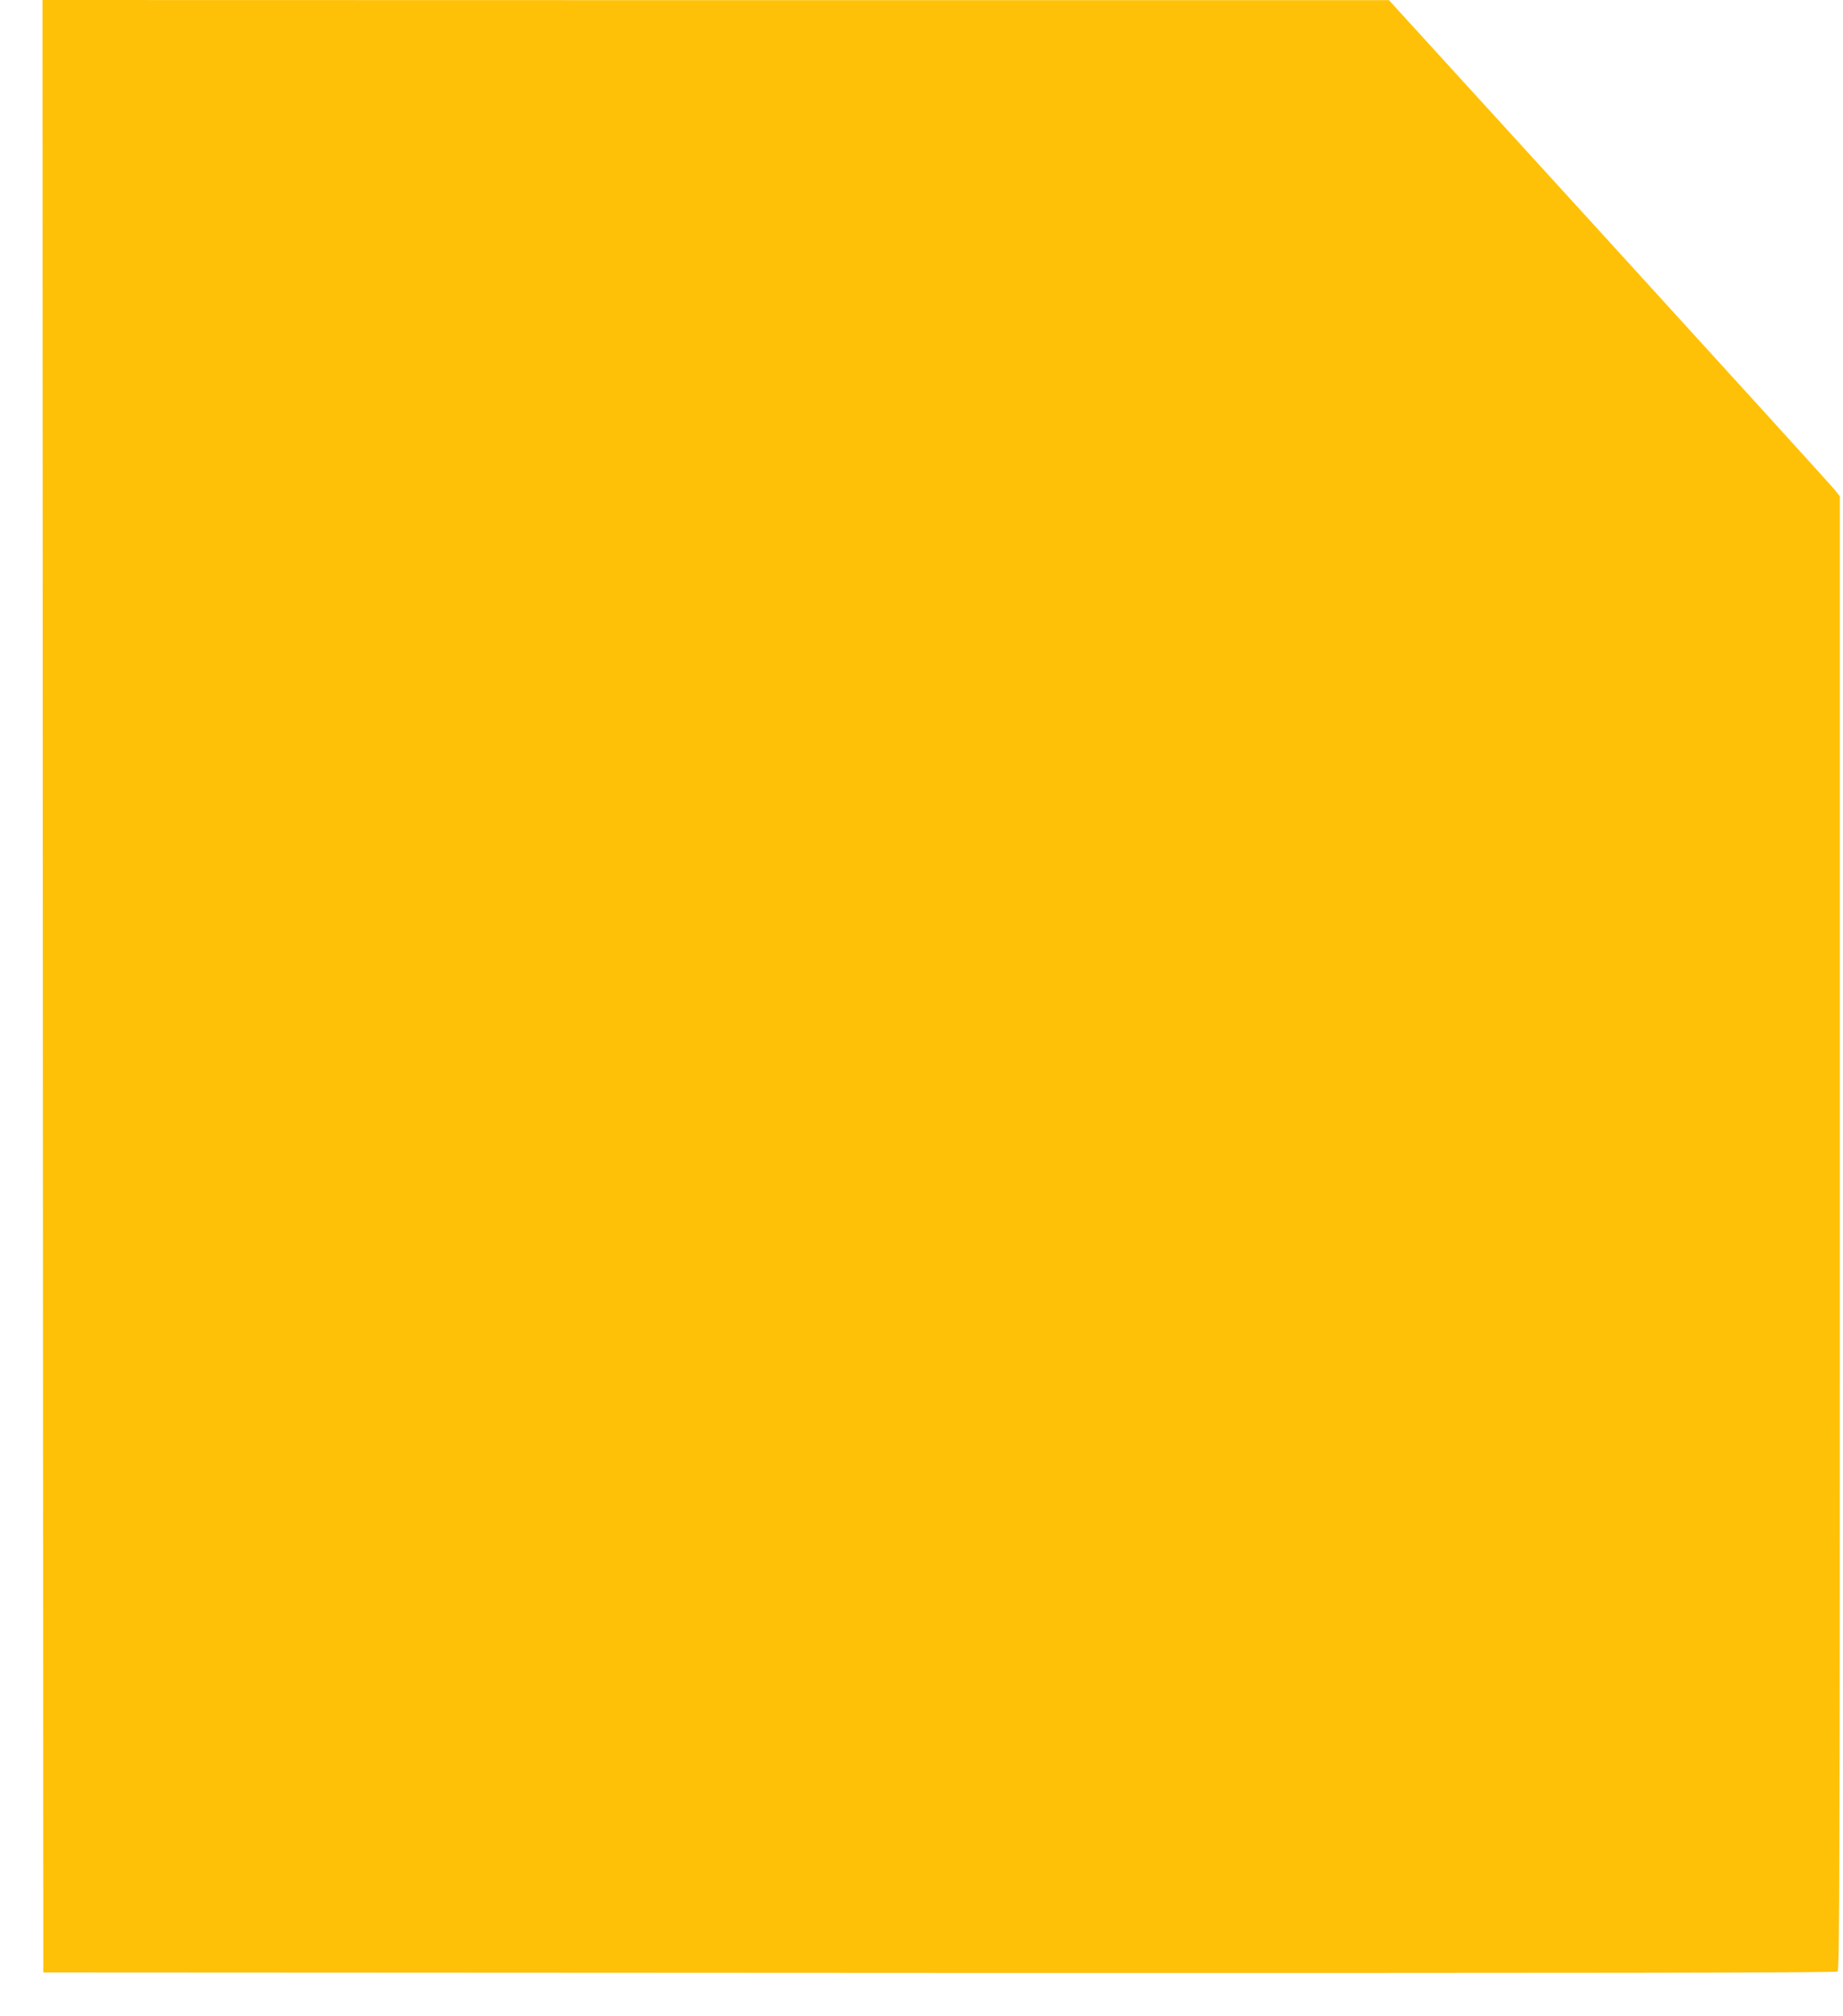
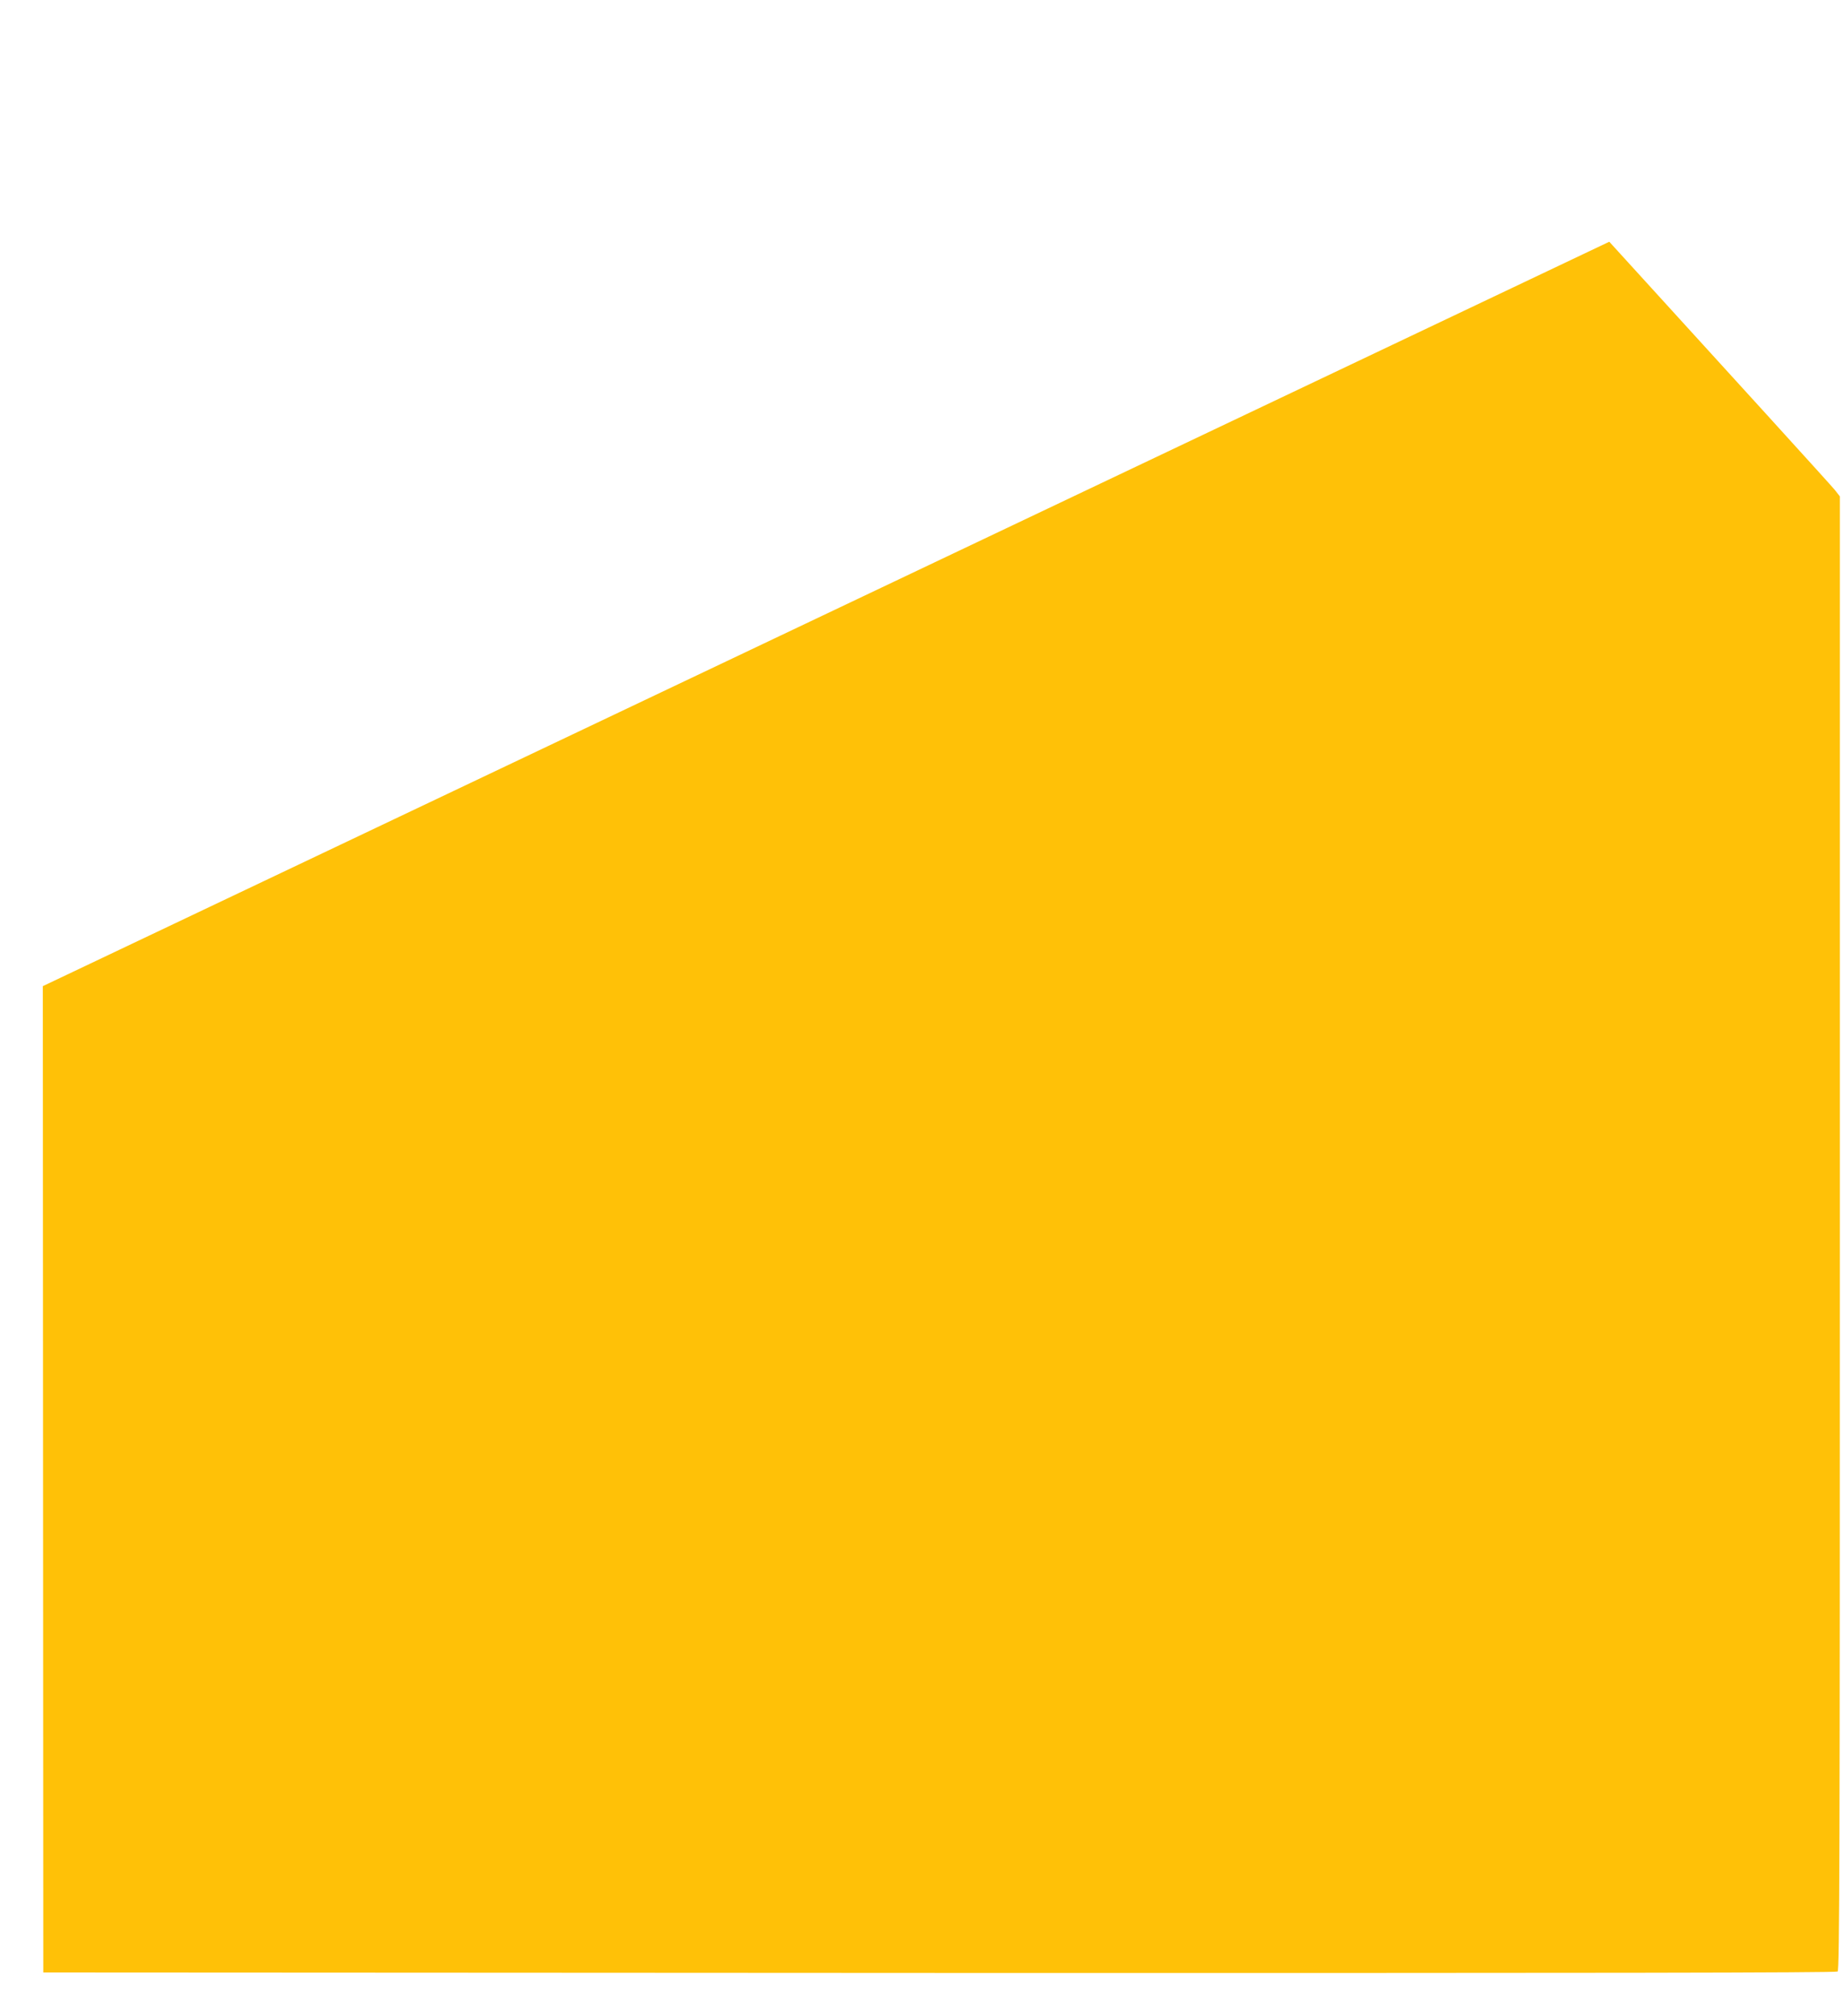
<svg xmlns="http://www.w3.org/2000/svg" version="1.0" width="1171pt" height="1280pt" viewBox="0 0 1171 1280" preserveAspectRatio="xMidYMid meet">
  <g transform="translate(0,1280) scale(0.1,-0.1)" fill="#ffc107" stroke="none">
-     <path d="M272 6538 l3 -6263 5694 -3 c4201 -1 5697 1 5707 9 12 10 14 768 14 4689 l0 4678 -32 41 c-18 23 -663 732 -1433 1576 l-1400 1534 -4278 0 -4277 1 2 -6262z" />
+     <path d="M272 6538 l3 -6263 5694 -3 c4201 -1 5697 1 5707 9 12 10 14 768 14 4689 l0 4678 -32 41 c-18 23 -663 732 -1433 1576 z" />
  </g>
</svg>